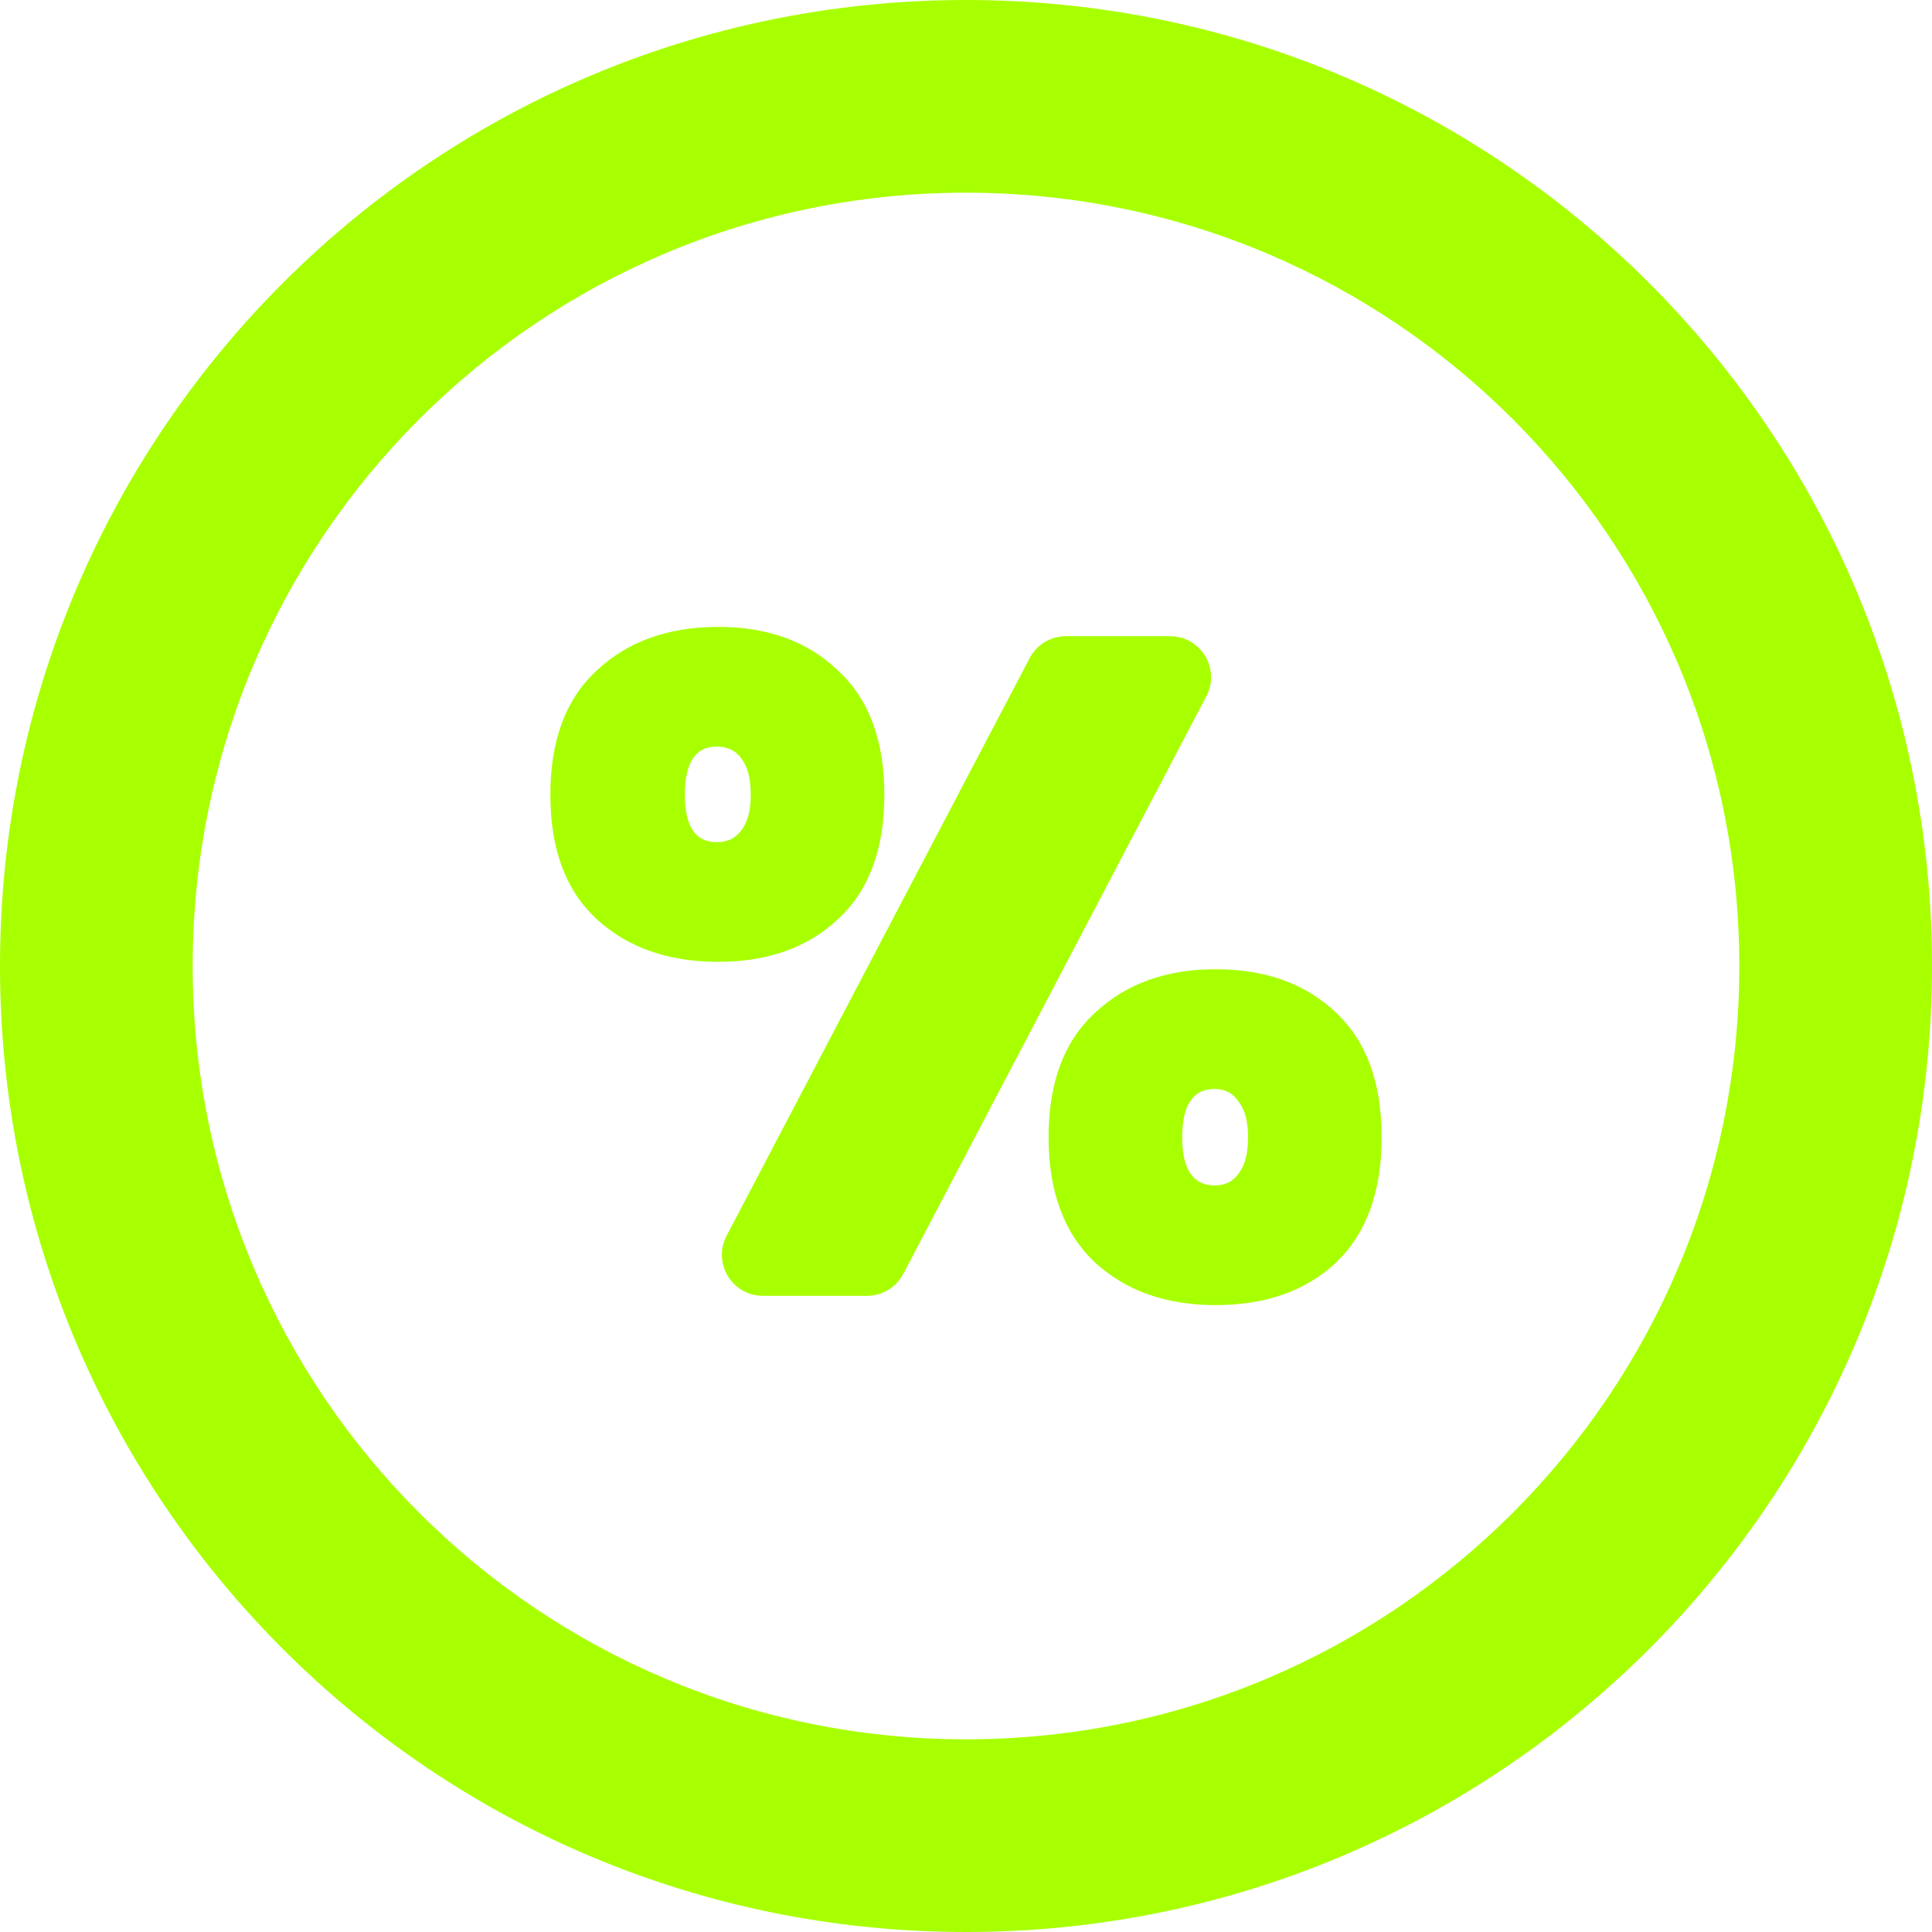
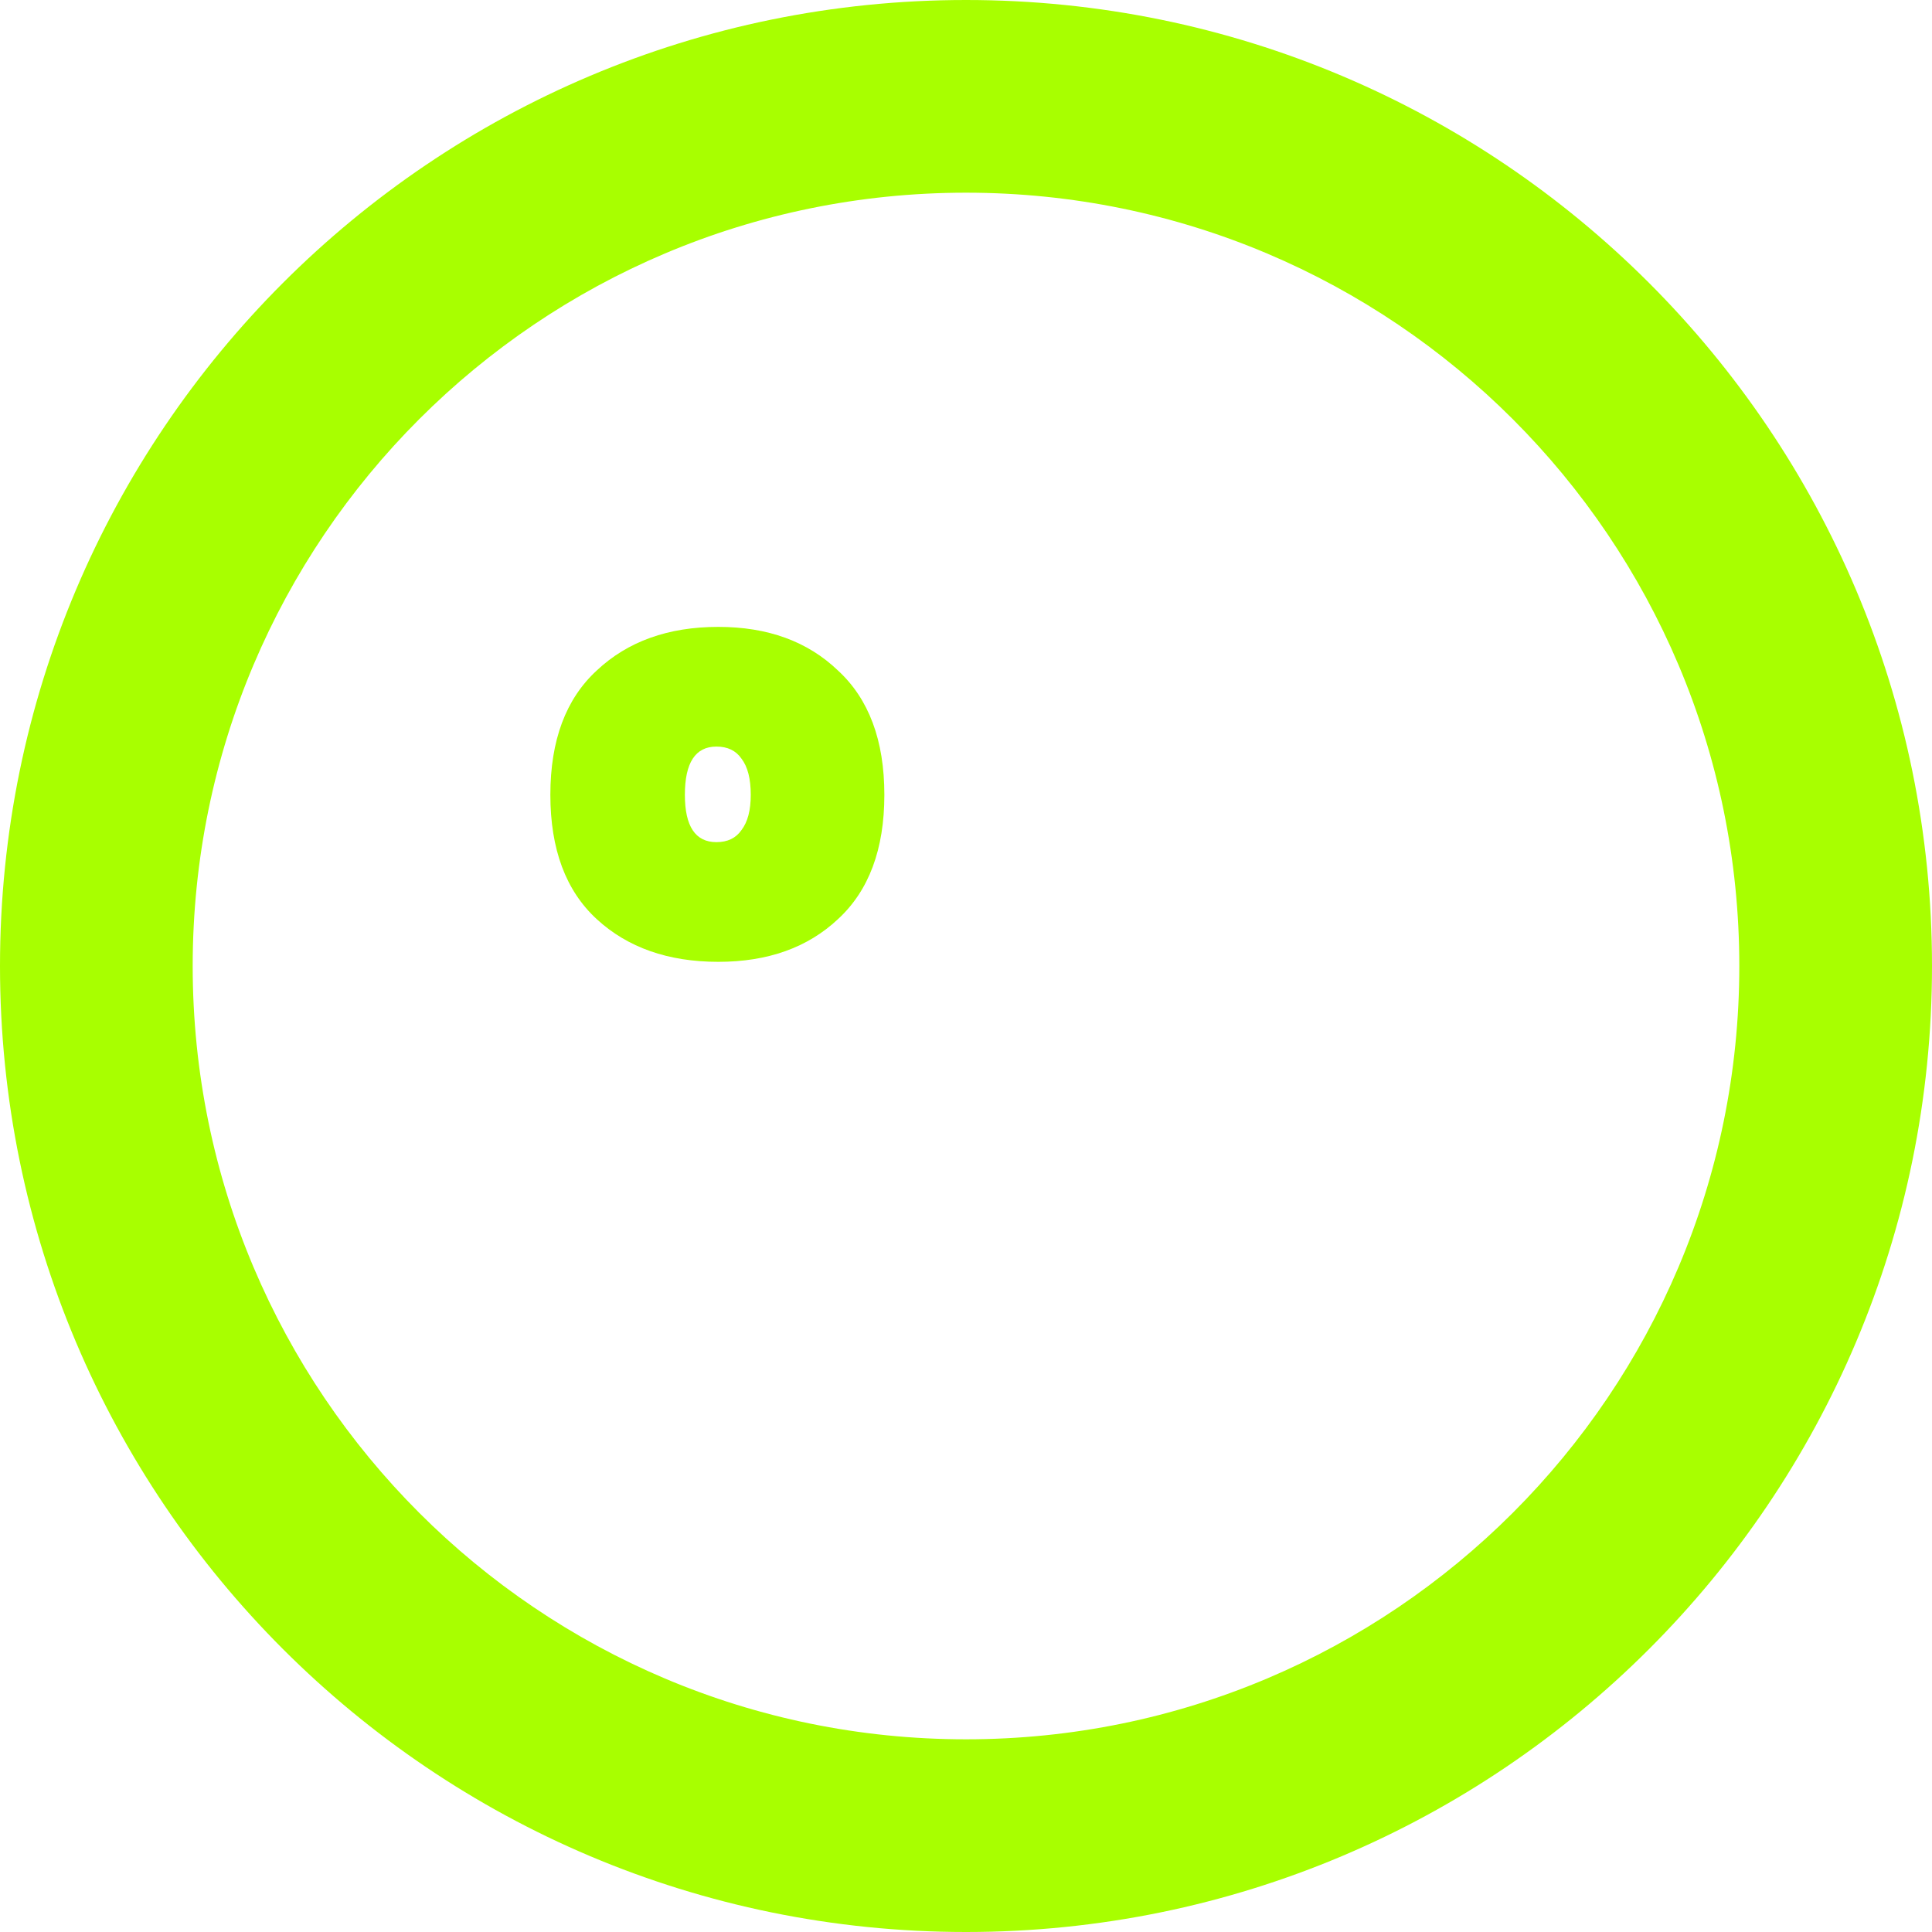
<svg xmlns="http://www.w3.org/2000/svg" width="140" height="140" viewBox="0 0 140 140" fill="none">
  <g clip-path="url(#clip0_1_5030)">
    <path fill-rule="evenodd" clip-rule="evenodd" d="M43.242 48.587C41.001 50.649 39.881 53.652 39.881 57.596C39.881 61.54 41.001 64.543 43.242 66.605C45.483 68.667 48.419 69.698 52.05 69.698C55.635 69.698 58.526 68.667 60.722 66.605C62.963 64.543 64.084 61.54 64.084 57.596C64.084 53.652 62.963 50.649 60.722 48.587C58.526 46.48 55.635 45.427 52.05 45.427C48.419 45.427 45.483 46.48 43.242 48.587ZM49.629 57.596C49.629 55.265 50.391 54.1 51.915 54.1C52.722 54.1 53.327 54.391 53.73 54.974C54.179 55.557 54.403 56.431 54.403 57.596C54.403 58.717 54.179 59.568 53.73 60.151C53.327 60.733 52.722 61.025 51.915 61.025C50.391 61.025 49.629 59.882 49.629 57.596Z" fill="#A8FF00" />
-     <path d="M87.414 50.455C88.453 48.475 87.016 46.1 84.78 46.1H77.244C76.138 46.1 75.124 46.713 74.611 47.692L52.654 89.545C51.615 91.525 53.051 93.901 55.288 93.901H62.824C63.929 93.901 64.944 93.287 65.457 92.308L87.414 50.455Z" fill="#A8FF00" />
-     <path fill-rule="evenodd" clip-rule="evenodd" d="M75.984 82.404C75.984 78.46 77.104 75.457 79.345 73.395C81.586 71.289 84.5 70.235 88.085 70.235C91.716 70.235 94.629 71.289 96.825 73.395C99.022 75.457 100.12 78.46 100.12 82.404C100.12 86.348 99.022 89.374 96.825 91.48C94.629 93.542 91.716 94.573 88.085 94.573C84.5 94.573 81.586 93.542 79.345 91.48C77.104 89.374 75.984 86.348 75.984 82.404ZM88.018 78.908C86.449 78.908 85.665 80.073 85.665 82.404C85.665 84.735 86.449 85.9 88.018 85.9C88.78 85.9 89.363 85.609 89.766 85.026C90.214 84.444 90.438 83.57 90.438 82.404C90.438 81.284 90.214 80.432 89.766 79.849C89.363 79.222 88.78 78.908 88.018 78.908Z" fill="#A8FF00" />
    <path fill-rule="evenodd" clip-rule="evenodd" d="M70 140C108.66 140 140 108.66 140 70C140 31.34 108.66 0 70 0C31.34 0 0 31.34 0 70C0 108.66 31.34 140 70 140ZM70 126.037C100.948 126.037 126.037 100.948 126.037 70C126.037 39.052 100.948 13.963 70 13.963C39.052 13.963 13.963 39.052 13.963 70C13.963 100.948 39.052 126.037 70 126.037Z" fill="#A8FF00" />
  </g>
  <defs>
    <clipPath id="clip0_1_5030">
      <rect width="140" height="140" fill="white" />
    </clipPath>
  </defs>
</svg>